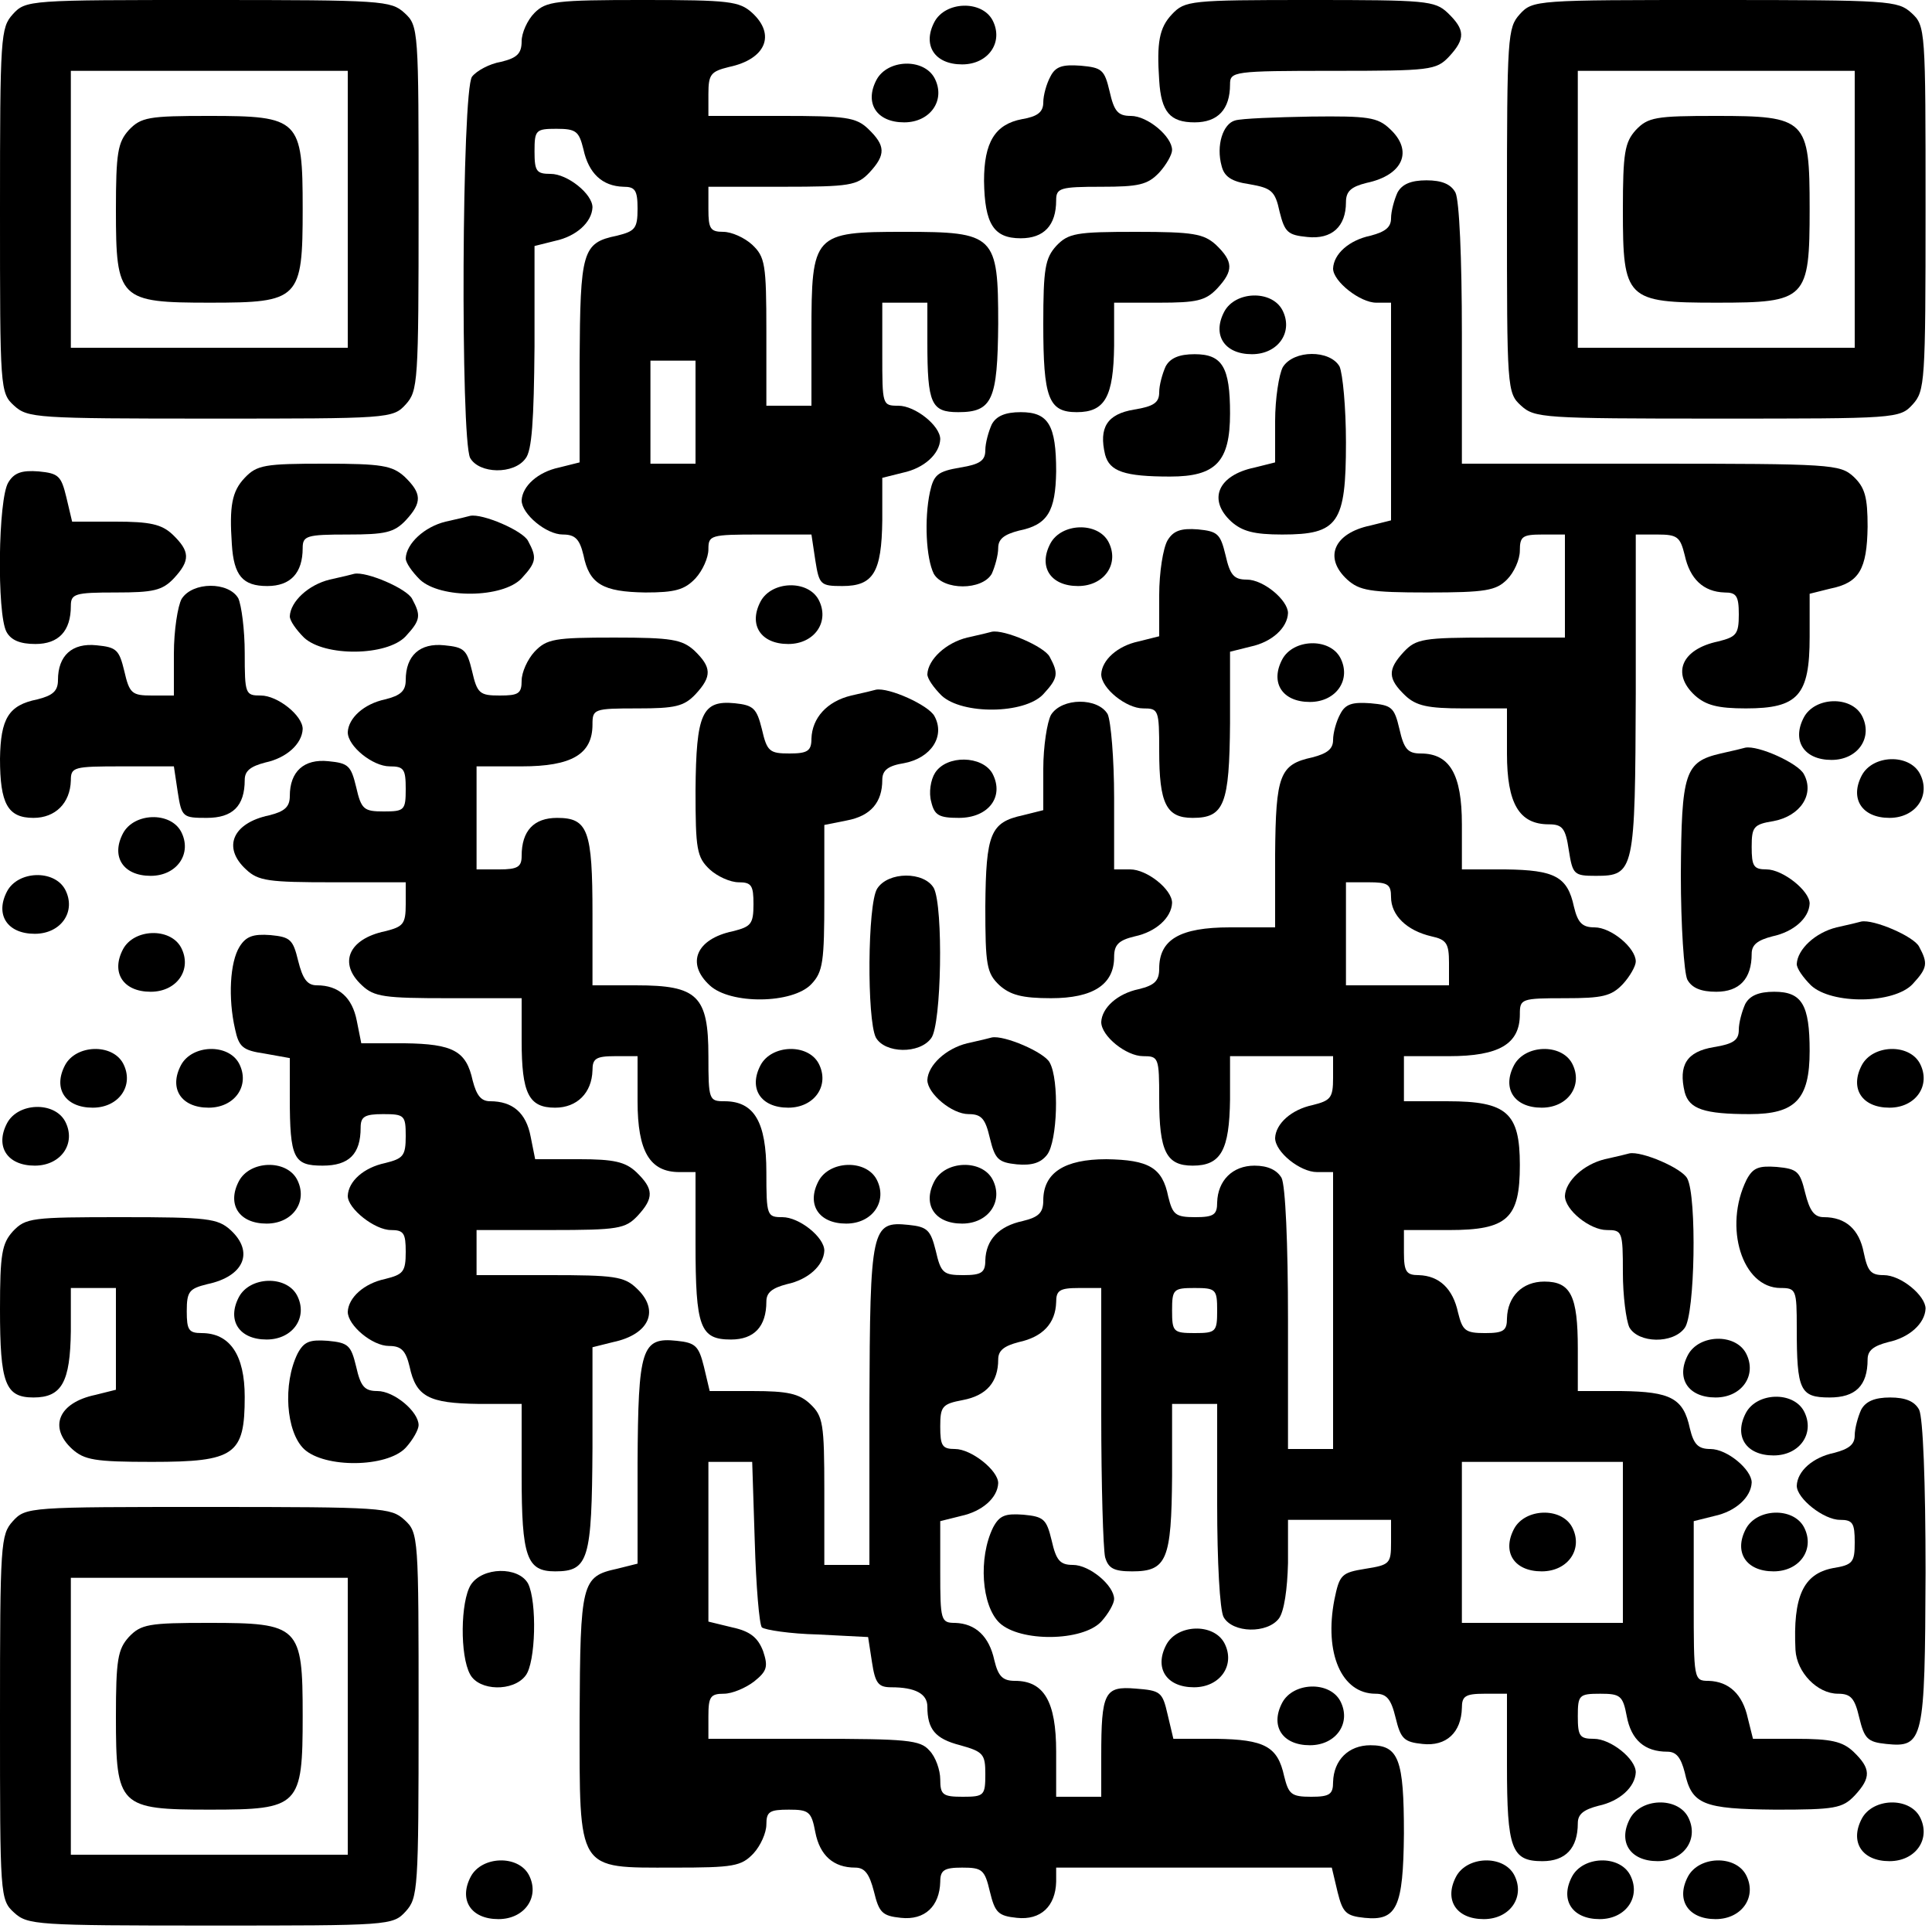
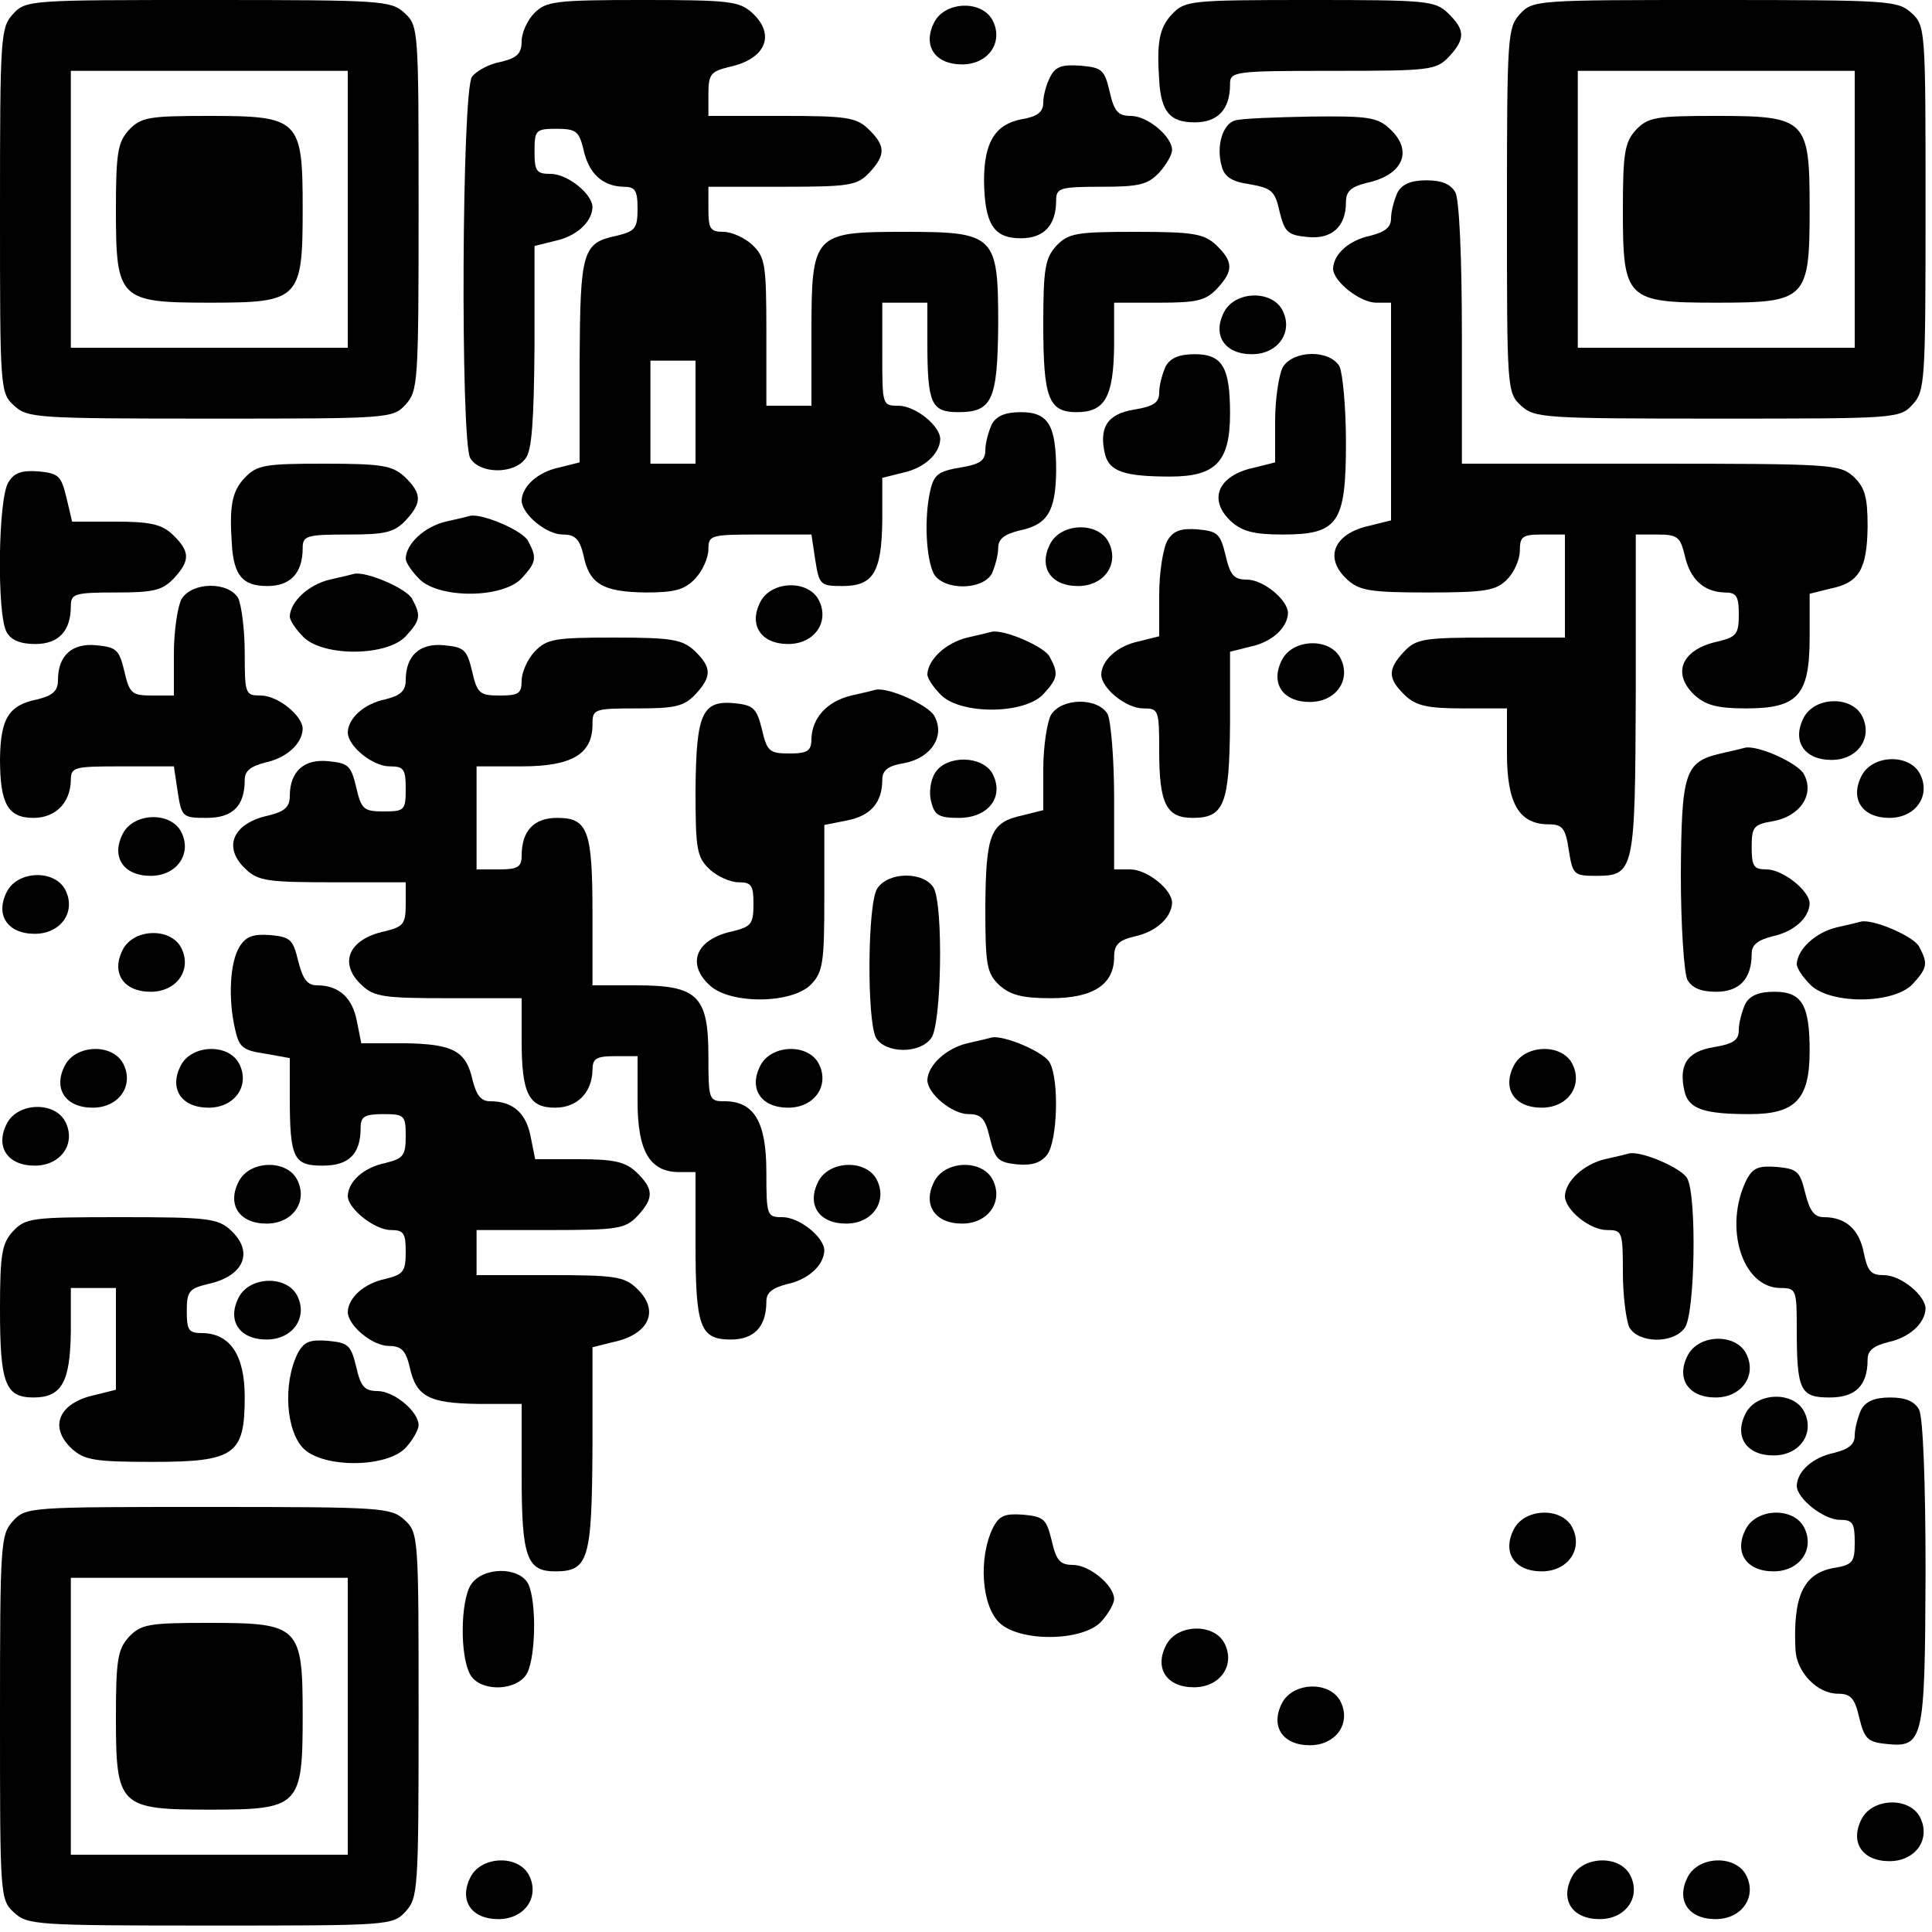
<svg xmlns="http://www.w3.org/2000/svg" version="1.0" width="300" height="300" viewBox="0 0 300 300" preserveAspectRatio="xMidYMid meet">
  <g transform="translate(0,300) scale(0.1,-0.1)" fill="#000000" stroke="none">
    <path d="M20 2978 c-19 -21 -20 -34 -20 -304 0 -278 0 -284 22 -304 21 -19 34 -20 304 -20 278 0 284 0 304 22 19 21 20 34 20 304 0 278 0 284 -22 304 -21 19 -34 20 -304 20 -278 0 -284 0 -304 -22z m520 -303 l0 -215 -215 0 -215 0 0 215 0 215 215 0 215 0 0 -215z" />
    <path d="M200 2798 c-17 -19 -20 -35 -20 -124 0 -139 5 -144 146 -144 139 0 144 5 144 146 0 139 -5 144 -146 144 -93 0 -105 -2 -124 -22z" />
    <path d="M830 2980 c-11 -11 -20 -31 -20 -44 0 -19 -7 -26 -32 -32 -18 -3 -38 -14 -45 -23 -16 -21 -18 -562 -3 -592 14 -25 68 -26 86 -1 10 12 13 59 14 174 l0 156 32 8 c33 7 57 29 58 52 0 21 -39 52 -65 52 -22 0 -25 4 -25 35 0 33 2 35 34 35 31 0 35 -4 42 -32 8 -37 29 -57 62 -58 18 0 22 -5 22 -34 0 -31 -4 -35 -32 -42 -54 -11 -57 -24 -58 -196 l0 -156 -32 -8 c-33 -7 -57 -29 -58 -51 0 -21 38 -53 64 -53 19 0 26 -7 32 -32 9 -45 30 -57 96 -58 46 0 61 4 78 22 11 12 20 32 20 45 0 22 3 23 80 23 l80 0 6 -40 c6 -38 8 -40 42 -40 48 0 61 21 62 102 l0 66 32 8 c33 7 57 29 58 52 0 21 -39 52 -65 52 -25 0 -25 1 -25 80 l0 80 35 0 35 0 0 -62 c0 -95 6 -108 48 -108 53 0 61 19 62 137 0 138 -5 143 -146 143 -141 0 -144 -3 -144 -157 l0 -113 -35 0 -35 0 0 115 c0 105 -2 116 -22 135 -12 11 -32 20 -45 20 -20 0 -23 5 -23 35 l0 35 115 0 c105 0 116 2 135 22 26 28 25 42 -2 68 -19 18 -35 20 -135 20 l-113 0 0 34 c0 31 4 35 32 42 57 12 73 50 36 84 -20 18 -35 20 -170 20 -135 0 -150 -2 -168 -20z m250 -620 l0 -80 -35 0 -35 0 0 80 0 80 35 0 35 0 0 -80z" />
    <path d="M1820 2978 c-20 -21 -24 -44 -20 -103 3 -49 17 -65 55 -65 36 0 55 20 55 59 0 20 5 21 160 21 151 0 160 1 180 22 26 28 25 42 -2 68 -20 19 -34 20 -214 20 -186 0 -194 -1 -214 -22z" />
    <path d="M2360 2978 c-19 -21 -20 -34 -20 -304 0 -278 0 -284 22 -304 21 -19 34 -20 304 -20 278 0 284 0 304 22 19 21 20 34 20 304 0 278 0 284 -22 304 -21 19 -34 20 -304 20 -278 0 -284 0 -304 -22z m520 -303 l0 -215 -215 0 -215 0 0 215 0 215 215 0 215 0 0 -215z" />
    <path d="M2540 2798 c-17 -19 -20 -35 -20 -124 0 -139 5 -144 146 -144 139 0 144 5 144 146 0 139 -5 144 -146 144 -93 0 -105 -2 -124 -22z" />
    <path d="M1451 2966 c-19 -36 0 -66 43 -66 41 0 65 35 47 69 -17 31 -73 29 -90 -3z" />
-     <path d="M1361 2876 c-19 -36 0 -66 43 -66 41 0 65 35 47 69 -17 31 -73 29 -90 -3z" />
    <path d="M1631 2881 c-6 -11 -11 -29 -11 -40 0 -15 -9 -22 -33 -26 -42 -8 -59 -36 -59 -96 1 -67 15 -89 57 -89 36 0 55 20 55 59 0 19 6 21 70 21 58 0 72 3 90 22 11 12 20 28 20 35 0 21 -38 53 -64 53 -20 0 -26 7 -33 38 -8 34 -12 37 -45 40 -28 2 -39 -1 -47 -17z" />
    <path d="M1918 2813 c-19 -5 -30 -39 -21 -71 4 -16 15 -24 43 -28 34 -6 40 -10 47 -43 8 -32 13 -36 43 -39 38 -4 60 16 60 54 0 17 8 24 32 30 57 12 73 50 36 84 -19 18 -34 20 -122 19 -56 -1 -108 -3 -118 -6z" />
    <path d="M2170 2701 c-5 -11 -10 -29 -10 -40 0 -14 -9 -21 -32 -27 -33 -7 -57 -28 -58 -51 0 -20 42 -53 67 -53 l23 0 0 -169 0 -169 -32 -8 c-57 -12 -73 -50 -36 -84 19 -17 35 -20 125 -20 90 0 106 3 123 20 11 11 20 31 20 45 0 22 4 25 35 25 l35 0 0 -80 0 -80 -115 0 c-105 0 -116 -2 -135 -22 -26 -28 -25 -42 2 -68 17 -16 35 -20 90 -20 l68 0 0 -70 c0 -78 19 -110 65 -110 21 0 26 -6 31 -40 6 -38 8 -40 42 -40 60 0 61 7 62 283 l0 247 34 0 c31 0 35 -4 42 -32 8 -37 29 -57 62 -58 18 0 22 -5 22 -34 0 -31 -4 -35 -32 -42 -57 -12 -73 -50 -36 -84 17 -15 35 -20 79 -20 81 0 99 20 99 111 l0 67 32 8 c45 9 57 30 58 96 0 46 -4 61 -22 78 -21 19 -34 20 -315 20 l-293 0 0 201 c0 119 -4 208 -10 220 -7 13 -21 19 -45 19 -24 0 -38 -6 -45 -19z" />
    <path d="M1640 2618 c-17 -19 -20 -35 -20 -121 0 -115 8 -137 52 -137 44 0 57 24 58 103 l0 67 70 0 c58 0 72 3 90 22 26 28 25 42 -2 68 -19 17 -35 20 -124 20 -93 0 -105 -2 -124 -22z" />
    <path d="M1901 2516 c-19 -36 0 -66 43 -66 41 0 65 35 47 69 -17 31 -73 29 -90 -3z" />
    <path d="M1810 2431 c-5 -11 -10 -29 -10 -40 0 -16 -8 -22 -39 -27 -42 -7 -55 -28 -45 -70 7 -26 30 -34 101 -34 71 0 93 23 93 98 0 72 -12 92 -55 92 -24 0 -38 -6 -45 -19z" />
    <path d="M1992 2430 c-6 -11 -12 -49 -12 -84 l0 -64 -32 -8 c-57 -12 -73 -50 -36 -84 17 -15 35 -20 79 -20 87 0 99 17 99 143 0 54 -5 107 -10 118 -15 26 -71 26 -88 -1z" />
    <path d="M1540 2341 c-5 -11 -10 -29 -10 -40 0 -16 -8 -22 -39 -27 -35 -6 -41 -11 -47 -38 -9 -42 -6 -103 6 -127 15 -26 75 -26 90 0 5 11 10 29 10 40 0 14 9 21 32 27 45 9 57 30 58 92 0 72 -12 92 -55 92 -24 0 -38 -6 -45 -19z" />
    <path d="M380 2258 c-20 -21 -24 -44 -20 -103 3 -49 17 -65 55 -65 36 0 55 20 55 59 0 19 6 21 70 21 58 0 72 3 90 22 26 28 25 42 -2 68 -19 17 -35 20 -124 20 -93 0 -105 -2 -124 -22z" />
    <path d="M13 2251 c-16 -25 -18 -204 -3 -232 7 -13 21 -19 45 -19 36 0 55 20 55 59 0 19 6 21 70 21 58 0 72 3 90 22 26 28 25 42 -2 68 -17 16 -35 20 -89 20 l-67 0 -9 38 c-8 33 -12 37 -43 40 -26 2 -38 -2 -47 -17z" />
    <path d="M692 2190 c-33 -8 -61 -34 -62 -57 0 -7 10 -21 22 -33 32 -30 129 -29 158 2 23 25 24 32 10 58 -8 16 -71 43 -90 39 -3 -1 -20 -5 -38 -9z" />
    <path d="M1631 2156 c-19 -36 0 -66 43 -66 41 0 65 35 47 69 -17 31 -73 29 -90 -3z" />
    <path d="M1813 2161 c-7 -12 -13 -50 -13 -85 l0 -64 -32 -8 c-33 -7 -57 -29 -58 -51 0 -22 39 -53 65 -53 24 0 25 -2 25 -66 0 -82 11 -104 52 -104 49 0 57 21 58 147 l0 111 32 8 c33 7 57 29 58 52 0 20 -38 52 -64 52 -20 0 -26 7 -33 38 -8 33 -12 37 -43 40 -26 2 -38 -2 -47 -17z" />
    <path d="M512 2100 c-33 -8 -61 -34 -62 -57 0 -7 10 -21 22 -33 32 -30 129 -29 158 2 23 25 24 32 10 58 -8 16 -71 43 -90 39 -3 -1 -20 -5 -38 -9z" />
    <path d="M282 2070 c-6 -11 -12 -49 -12 -85 l0 -65 -34 0 c-31 0 -35 3 -43 38 -8 33 -12 37 -43 40 -38 4 -60 -16 -60 -54 0 -17 -8 -24 -32 -30 -45 -9 -57 -30 -58 -92 0 -70 12 -92 52 -92 34 0 57 23 58 58 0 21 4 22 80 22 l80 0 6 -40 c6 -39 8 -40 45 -40 40 0 59 18 59 59 0 14 9 21 32 27 33 7 57 29 58 52 0 21 -39 52 -65 52 -24 0 -25 2 -25 66 0 36 -5 74 -10 85 -15 26 -71 26 -88 -1z" />
    <path d="M1181 2066 c-19 -36 0 -66 43 -66 41 0 65 35 47 69 -17 31 -73 29 -90 -3z" />
    <path d="M1502 2010 c-33 -8 -61 -34 -62 -57 0 -7 10 -21 22 -33 32 -30 129 -29 158 2 23 25 24 32 10 58 -8 16 -71 43 -90 39 -3 -1 -20 -5 -38 -9z" />
    <path d="M830 1988 c-11 -12 -20 -32 -20 -45 0 -20 -5 -23 -34 -23 -31 0 -35 3 -43 38 -8 33 -12 37 -43 40 -38 4 -60 -16 -60 -54 0 -17 -8 -24 -32 -30 -33 -7 -57 -29 -58 -51 0 -22 39 -53 65 -53 22 0 25 -4 25 -35 0 -33 -2 -35 -34 -35 -31 0 -35 3 -43 38 -8 33 -12 37 -43 40 -38 4 -60 -16 -60 -54 0 -17 -8 -24 -32 -30 -57 -12 -73 -50 -36 -84 19 -18 35 -20 135 -20 l113 0 0 -34 c0 -31 -4 -35 -32 -42 -57 -12 -73 -50 -36 -84 19 -18 35 -20 135 -20 l113 0 0 -66 c0 -82 11 -104 52 -104 34 0 57 23 58 58 0 18 5 22 35 22 l35 0 0 -70 c0 -78 19 -110 65 -110 l25 0 0 -111 c0 -130 7 -149 55 -149 36 0 55 20 55 59 0 14 9 21 32 27 33 7 57 29 58 52 0 21 -39 52 -65 52 -24 0 -25 2 -25 70 0 78 -19 110 -65 110 -24 0 -25 2 -25 70 0 94 -17 110 -112 110 l-68 0 0 111 c0 130 -7 149 -55 149 -36 0 -55 -20 -55 -59 0 -17 -6 -21 -35 -21 l-35 0 0 80 0 80 70 0 c78 0 110 19 110 65 0 24 2 25 70 25 58 0 72 3 90 22 26 28 25 42 -2 68 -19 17 -35 20 -124 20 -93 0 -105 -2 -124 -22z" />
    <path d="M1991 1976 c-19 -36 0 -66 43 -66 41 0 65 35 47 69 -17 31 -73 29 -90 -3z" />
    <path d="M1322 1920 c-38 -9 -61 -35 -62 -67 0 -19 -6 -23 -34 -23 -31 0 -35 3 -43 38 -8 32 -13 37 -42 40 -51 5 -60 -16 -61 -135 0 -92 2 -104 22 -123 12 -11 32 -20 45 -20 20 0 23 -5 23 -34 0 -31 -4 -35 -32 -42 -57 -12 -73 -50 -36 -84 32 -30 129 -29 158 2 18 19 20 35 20 134 l0 113 35 7 c37 7 55 28 55 63 0 15 9 22 34 26 42 8 64 42 47 73 -9 17 -71 45 -91 41 -3 -1 -20 -5 -38 -9z" />
    <path d="M1632 1890 c-6 -11 -12 -49 -12 -84 l0 -64 -32 -8 c-50 -11 -57 -28 -58 -141 0 -92 2 -104 22 -123 17 -15 35 -20 80 -20 65 0 98 21 98 64 0 19 7 26 32 32 33 7 57 29 58 52 0 21 -39 52 -65 52 l-25 0 0 111 c0 61 -5 119 -10 130 -15 26 -71 26 -88 -1z" />
-     <path d="M2081 1891 c-6 -11 -11 -29 -11 -40 0 -14 -9 -21 -32 -27 -51 -11 -57 -27 -58 -151 l0 -113 -70 0 c-78 0 -110 -19 -110 -64 0 -19 -7 -26 -32 -32 -33 -7 -57 -29 -58 -51 0 -22 39 -53 65 -53 24 0 25 -2 25 -66 0 -82 11 -104 52 -104 44 0 57 24 58 103 l0 67 80 0 80 0 0 -34 c0 -31 -4 -35 -32 -42 -33 -7 -57 -29 -58 -51 0 -22 39 -53 65 -53 l25 0 0 -215 0 -215 -35 0 -35 0 0 201 c0 119 -4 208 -10 220 -7 12 -21 19 -42 19 -34 0 -57 -23 -58 -57 0 -19 -5 -23 -34 -23 -31 0 -35 4 -42 32 -9 45 -30 57 -96 58 -65 0 -98 -21 -98 -64 0 -19 -7 -26 -32 -32 -37 -8 -57 -29 -58 -61 0 -19 -6 -23 -34 -23 -31 0 -35 3 -43 38 -8 32 -13 37 -42 40 -58 6 -60 -4 -61 -280 l0 -248 -35 0 -35 0 0 115 c0 105 -2 116 -22 135 -17 16 -35 20 -89 20 l-67 0 -9 38 c-8 32 -13 37 -42 40 -55 6 -60 -12 -61 -190 l0 -156 -32 -8 c-55 -12 -57 -21 -58 -231 0 -241 -5 -233 146 -233 93 0 105 2 124 22 11 12 20 32 20 45 0 20 5 23 35 23 31 0 35 -3 41 -35 7 -36 28 -55 62 -55 15 0 22 -10 29 -37 8 -33 13 -38 42 -41 37 -4 60 18 61 56 0 18 6 22 34 22 31 0 35 -3 43 -37 8 -33 13 -38 42 -41 37 -4 60 18 61 56 l0 22 214 0 214 0 9 -38 c8 -32 13 -37 42 -40 50 -5 60 16 61 131 0 115 -8 137 -52 137 -34 0 -57 -23 -58 -57 0 -19 -5 -23 -34 -23 -31 0 -35 4 -42 32 -10 46 -30 57 -106 58 l-66 0 -9 38 c-8 35 -11 37 -50 40 -48 4 -53 -6 -53 -105 l0 -63 -35 0 -35 0 0 70 c0 78 -19 110 -64 110 -19 0 -26 7 -32 32 -8 37 -29 57 -61 58 -22 0 -23 4 -23 79 l0 79 32 8 c33 7 57 28 58 51 0 20 -42 53 -67 53 -20 0 -23 5 -23 35 0 31 3 35 35 41 37 7 55 28 55 63 0 14 9 21 32 27 37 8 57 29 58 62 0 18 5 22 35 22 l35 0 0 -197 c0 -109 3 -208 6 -221 5 -17 13 -22 42 -22 54 0 61 18 62 148 l0 112 35 0 35 0 0 -156 c0 -88 4 -164 10 -175 14 -25 68 -26 86 -2 8 11 13 45 14 86 l0 67 80 0 80 0 0 -35 c0 -33 -2 -35 -40 -41 -37 -6 -40 -9 -48 -48 -16 -83 11 -146 64 -146 17 0 24 -8 31 -37 8 -33 13 -38 42 -41 37 -4 60 18 61 56 0 18 5 22 35 22 l35 0 0 -111 c0 -130 7 -149 55 -149 36 0 55 20 55 59 0 14 9 21 32 27 33 7 57 29 58 52 0 21 -39 52 -65 52 -22 0 -25 4 -25 35 0 33 2 35 35 35 31 0 35 -3 41 -35 7 -37 28 -55 63 -55 14 0 21 -9 27 -32 11 -50 28 -57 141 -58 92 0 104 2 123 22 26 28 25 42 -2 68 -17 16 -35 20 -89 20 l-67 0 -8 32 c-8 37 -29 57 -61 58 -23 0 -23 2 -23 124 l0 124 32 8 c33 7 57 29 58 52 0 20 -38 52 -64 52 -19 0 -26 7 -32 32 -10 47 -30 57 -106 58 l-68 0 0 66 c0 82 -11 104 -52 104 -34 0 -57 -23 -58 -57 0 -19 -5 -23 -34 -23 -31 0 -35 4 -42 32 -8 37 -29 57 -61 58 -19 0 -23 5 -23 35 l0 35 70 0 c91 0 110 18 110 101 0 81 -20 99 -112 99 l-68 0 0 35 0 35 70 0 c78 0 110 19 110 65 0 24 2 25 70 25 58 0 72 3 90 22 11 12 20 28 20 35 0 21 -38 53 -64 53 -19 0 -26 7 -32 32 -10 47 -30 57 -106 58 l-68 0 0 70 c0 78 -19 110 -64 110 -20 0 -26 7 -33 38 -8 34 -12 37 -45 40 -28 2 -39 -1 -47 -17z m79 -284 c0 -28 24 -52 63 -61 23 -5 27 -11 27 -41 l0 -35 -80 0 -80 0 0 80 0 80 35 0 c30 0 35 -3 35 -23z m-270 -642 c0 -33 -2 -35 -35 -35 -33 0 -35 2 -35 35 0 33 2 35 35 35 33 0 35 -2 35 -35z m-718 -359 c2 -69 7 -128 11 -133 5 -4 44 -10 87 -11 l78 -4 6 -39 c5 -33 10 -39 30 -39 37 0 56 -10 56 -30 0 -35 12 -50 51 -60 36 -10 39 -14 39 -45 0 -33 -2 -35 -35 -35 -31 0 -35 3 -35 27 0 14 -7 35 -17 45 -14 16 -34 18 -180 18 l-163 0 0 35 c0 30 3 35 24 35 13 0 34 9 47 19 20 16 22 23 14 47 -8 21 -20 31 -48 37 l-37 9 0 124 0 124 34 0 34 0 4 -124z m1348 -1 l0 -125 -125 0 -125 0 0 125 0 125 125 0 125 0 0 -125z" />
    <path d="M2351 626 c-19 -36 0 -66 43 -66 41 0 65 35 47 69 -17 31 -73 29 -90 -3z" />
    <path d="M2801 1886 c-19 -36 0 -66 43 -66 41 0 65 35 47 69 -17 31 -73 29 -90 -3z" />
    <path d="M2672 1830 c-56 -13 -61 -29 -62 -188 0 -80 5 -152 10 -163 7 -13 21 -19 45 -19 36 0 55 20 55 59 0 14 9 21 32 27 33 7 57 28 58 51 0 20 -42 53 -67 53 -20 0 -23 5 -23 35 0 31 3 35 34 40 42 8 64 42 47 73 -9 17 -71 45 -91 41 -3 -1 -20 -5 -38 -9z" />
    <path d="M1452 1800 c-7 -11 -10 -31 -6 -45 5 -21 12 -25 43 -25 46 0 71 33 52 69 -16 28 -71 29 -89 1z" />
    <path d="M2891 1796 c-19 -36 0 -66 43 -66 41 0 65 35 47 69 -17 31 -73 29 -90 -3z" />
    <path d="M191 1706 c-19 -36 0 -66 43 -66 41 0 65 35 47 69 -17 31 -73 29 -90 -3z" />
    <path d="M11 1616 c-19 -36 0 -66 43 -66 41 0 65 35 47 69 -17 31 -73 29 -90 -3z" />
    <path d="M1362 1620 c-15 -24 -16 -203 -2 -231 14 -25 68 -26 86 -1 16 21 19 204 4 233 -15 26 -71 26 -88 -1z" />
    <path d="M2852 1560 c-33 -8 -61 -34 -62 -57 0 -7 10 -21 22 -33 32 -30 129 -29 158 2 23 25 24 32 10 58 -8 16 -71 43 -90 39 -3 -1 -20 -5 -38 -9z" />
    <path d="M191 1526 c-19 -36 0 -66 43 -66 41 0 65 35 47 69 -17 31 -73 29 -90 -3z" />
    <path d="M372 1530 c-15 -24 -18 -80 -7 -128 6 -28 12 -33 46 -38 l39 -7 0 -61 c0 -95 6 -106 51 -106 41 0 59 18 59 59 0 17 6 21 35 21 33 0 35 -2 35 -34 0 -31 -4 -35 -32 -42 -33 -7 -57 -28 -58 -51 0 -20 42 -53 67 -53 20 0 23 -5 23 -34 0 -31 -4 -35 -32 -42 -33 -7 -57 -29 -58 -51 0 -21 38 -53 64 -53 19 0 26 -7 32 -32 10 -47 30 -57 107 -58 l67 0 0 -111 c0 -127 8 -149 52 -149 52 0 57 18 58 192 l0 156 32 8 c57 12 73 50 36 84 -19 18 -35 20 -135 20 l-113 0 0 35 0 35 115 0 c105 0 116 2 135 22 26 28 25 42 -2 68 -17 16 -35 20 -89 20 l-68 0 -7 35 c-7 37 -28 55 -63 55 -14 0 -21 9 -27 32 -10 46 -30 57 -106 58 l-67 0 -7 35 c-7 36 -28 55 -62 55 -15 0 -22 10 -29 38 -8 33 -12 37 -43 40 -27 2 -38 -2 -48 -18z" />
    <path d="M2710 1441 c-5 -11 -10 -29 -10 -40 0 -16 -8 -22 -39 -27 -42 -7 -55 -28 -45 -70 7 -26 30 -34 101 -34 71 0 93 23 93 98 0 72 -12 92 -55 92 -24 0 -38 -6 -45 -19z" />
    <path d="M1502 1380 c-33 -8 -61 -34 -62 -57 0 -21 38 -53 64 -53 20 0 26 -7 33 -37 8 -33 13 -38 42 -41 23 -2 37 2 47 15 16 21 19 116 4 143 -8 16 -71 43 -90 39 -3 -1 -20 -5 -38 -9z" />
    <path d="M101 1346 c-19 -36 0 -66 43 -66 41 0 65 35 47 69 -17 31 -73 29 -90 -3z" />
    <path d="M281 1346 c-19 -36 0 -66 43 -66 41 0 65 35 47 69 -17 31 -73 29 -90 -3z" />
    <path d="M1181 1346 c-19 -36 0 -66 43 -66 41 0 65 35 47 69 -17 31 -73 29 -90 -3z" />
    <path d="M2351 1346 c-19 -36 0 -66 43 -66 41 0 65 35 47 69 -17 31 -73 29 -90 -3z" />
-     <path d="M2891 1346 c-19 -36 0 -66 43 -66 41 0 65 35 47 69 -17 31 -73 29 -90 -3z" />
    <path d="M11 1256 c-19 -36 0 -66 43 -66 41 0 65 35 47 69 -17 31 -73 29 -90 -3z" />
    <path d="M2492 1200 c-33 -8 -61 -34 -62 -57 0 -22 39 -53 65 -53 24 0 25 -2 25 -66 0 -36 5 -74 10 -85 14 -25 68 -26 86 -1 16 21 19 204 4 232 -8 16 -71 43 -90 39 -3 -1 -20 -5 -38 -9z" />
    <path d="M371 1166 c-19 -36 0 -66 43 -66 41 0 65 35 47 69 -17 31 -73 29 -90 -3z" />
    <path d="M1271 1166 c-19 -36 0 -66 43 -66 41 0 65 35 47 69 -17 31 -73 29 -90 -3z" />
    <path d="M1451 1166 c-19 -36 0 -66 43 -66 41 0 65 35 47 69 -17 31 -73 29 -90 -3z" />
    <path d="M2712 1168 c-36 -73 -7 -168 53 -168 24 0 25 -3 25 -62 0 -97 5 -108 51 -108 40 0 59 18 59 59 0 14 9 21 32 27 33 7 57 29 58 52 0 20 -38 52 -65 52 -20 0 -25 6 -31 35 -7 36 -28 55 -62 55 -15 0 -22 10 -29 38 -8 33 -12 37 -44 40 -28 2 -37 -1 -47 -20z" />
    <path d="M20 1088 c-17 -19 -20 -35 -20 -121 0 -115 8 -137 52 -137 44 0 57 24 58 103 l0 67 35 0 35 0 0 -79 0 -79 -32 -8 c-57 -12 -73 -50 -36 -84 19 -17 35 -20 124 -20 129 0 144 11 144 101 0 65 -23 99 -67 99 -20 0 -23 5 -23 34 0 31 4 35 32 42 57 12 73 50 36 84 -20 18 -35 20 -169 20 -140 0 -149 -1 -169 -22z" />
    <path d="M371 986 c-19 -36 0 -66 43 -66 41 0 65 35 47 69 -17 31 -73 29 -90 -3z" />
    <path d="M462 898 c-23 -47 -18 -121 10 -148 32 -30 129 -29 158 2 11 12 20 28 20 35 0 21 -38 53 -64 53 -20 0 -26 7 -33 38 -8 33 -12 37 -44 40 -28 2 -37 -1 -47 -20z" />
    <path d="M2621 896 c-19 -36 0 -66 43 -66 41 0 65 35 47 69 -17 31 -73 29 -90 -3z" />
    <path d="M2711 806 c-19 -36 0 -66 43 -66 41 0 65 35 47 69 -17 31 -73 29 -90 -3z" />
    <path d="M2890 811 c-5 -11 -10 -29 -10 -40 0 -14 -9 -21 -32 -27 -33 -7 -57 -28 -58 -51 0 -20 42 -53 67 -53 20 0 23 -5 23 -35 0 -31 -3 -35 -34 -40 -46 -9 -62 -44 -58 -127 2 -35 34 -68 66 -68 20 0 26 -7 33 -37 8 -33 13 -38 42 -41 58 -6 60 5 61 266 0 142 -4 241 -10 253 -7 13 -21 19 -45 19 -24 0 -38 -6 -45 -19z" />
    <path d="M20 638 c-19 -21 -20 -34 -20 -304 0 -278 0 -284 22 -304 21 -19 34 -20 304 -20 278 0 284 0 304 22 19 21 20 34 20 304 0 278 0 284 -22 304 -21 19 -34 20 -304 20 -278 0 -284 0 -304 -22z m520 -303 l0 -215 -215 0 -215 0 0 215 0 215 215 0 215 0 0 -215z" />
    <path d="M200 458 c-17 -19 -20 -35 -20 -124 0 -139 5 -144 146 -144 139 0 144 5 144 146 0 139 -5 144 -146 144 -93 0 -105 -2 -124 -22z" />
    <path d="M1542 628 c-23 -47 -18 -121 10 -148 32 -30 129 -29 158 2 11 12 20 28 20 35 0 21 -38 53 -64 53 -20 0 -26 7 -33 38 -8 33 -12 37 -44 40 -28 2 -37 -1 -47 -20z" />
    <path d="M2711 626 c-19 -36 0 -66 43 -66 41 0 65 35 47 69 -17 31 -73 29 -90 -3z" />
    <path d="M731 539 c-16 -26 -17 -110 -1 -139 14 -26 67 -27 86 -2 16 20 18 115 4 143 -15 27 -71 26 -89 -2z" />
    <path d="M1811 446 c-19 -36 0 -66 43 -66 41 0 65 35 47 69 -17 31 -73 29 -90 -3z" />
    <path d="M1991 356 c-19 -36 0 -66 43 -66 41 0 65 35 47 69 -17 31 -73 29 -90 -3z" />
-     <path d="M2531 176 c-19 -36 0 -66 43 -66 41 0 65 35 47 69 -17 31 -73 29 -90 -3z" />
    <path d="M2891 176 c-19 -36 0 -66 43 -66 41 0 65 35 47 69 -17 31 -73 29 -90 -3z" />
    <path d="M731 86 c-19 -36 0 -66 43 -66 41 0 65 35 47 69 -17 31 -73 29 -90 -3z" />
-     <path d="M2261 86 c-19 -36 0 -66 43 -66 41 0 65 35 47 69 -17 31 -73 29 -90 -3z" />
    <path d="M2441 86 c-19 -36 0 -66 43 -66 41 0 65 35 47 69 -17 31 -73 29 -90 -3z" />
    <path d="M2621 86 c-19 -36 0 -66 43 -66 41 0 65 35 47 69 -17 31 -73 29 -90 -3z" />
  </g>
</svg>